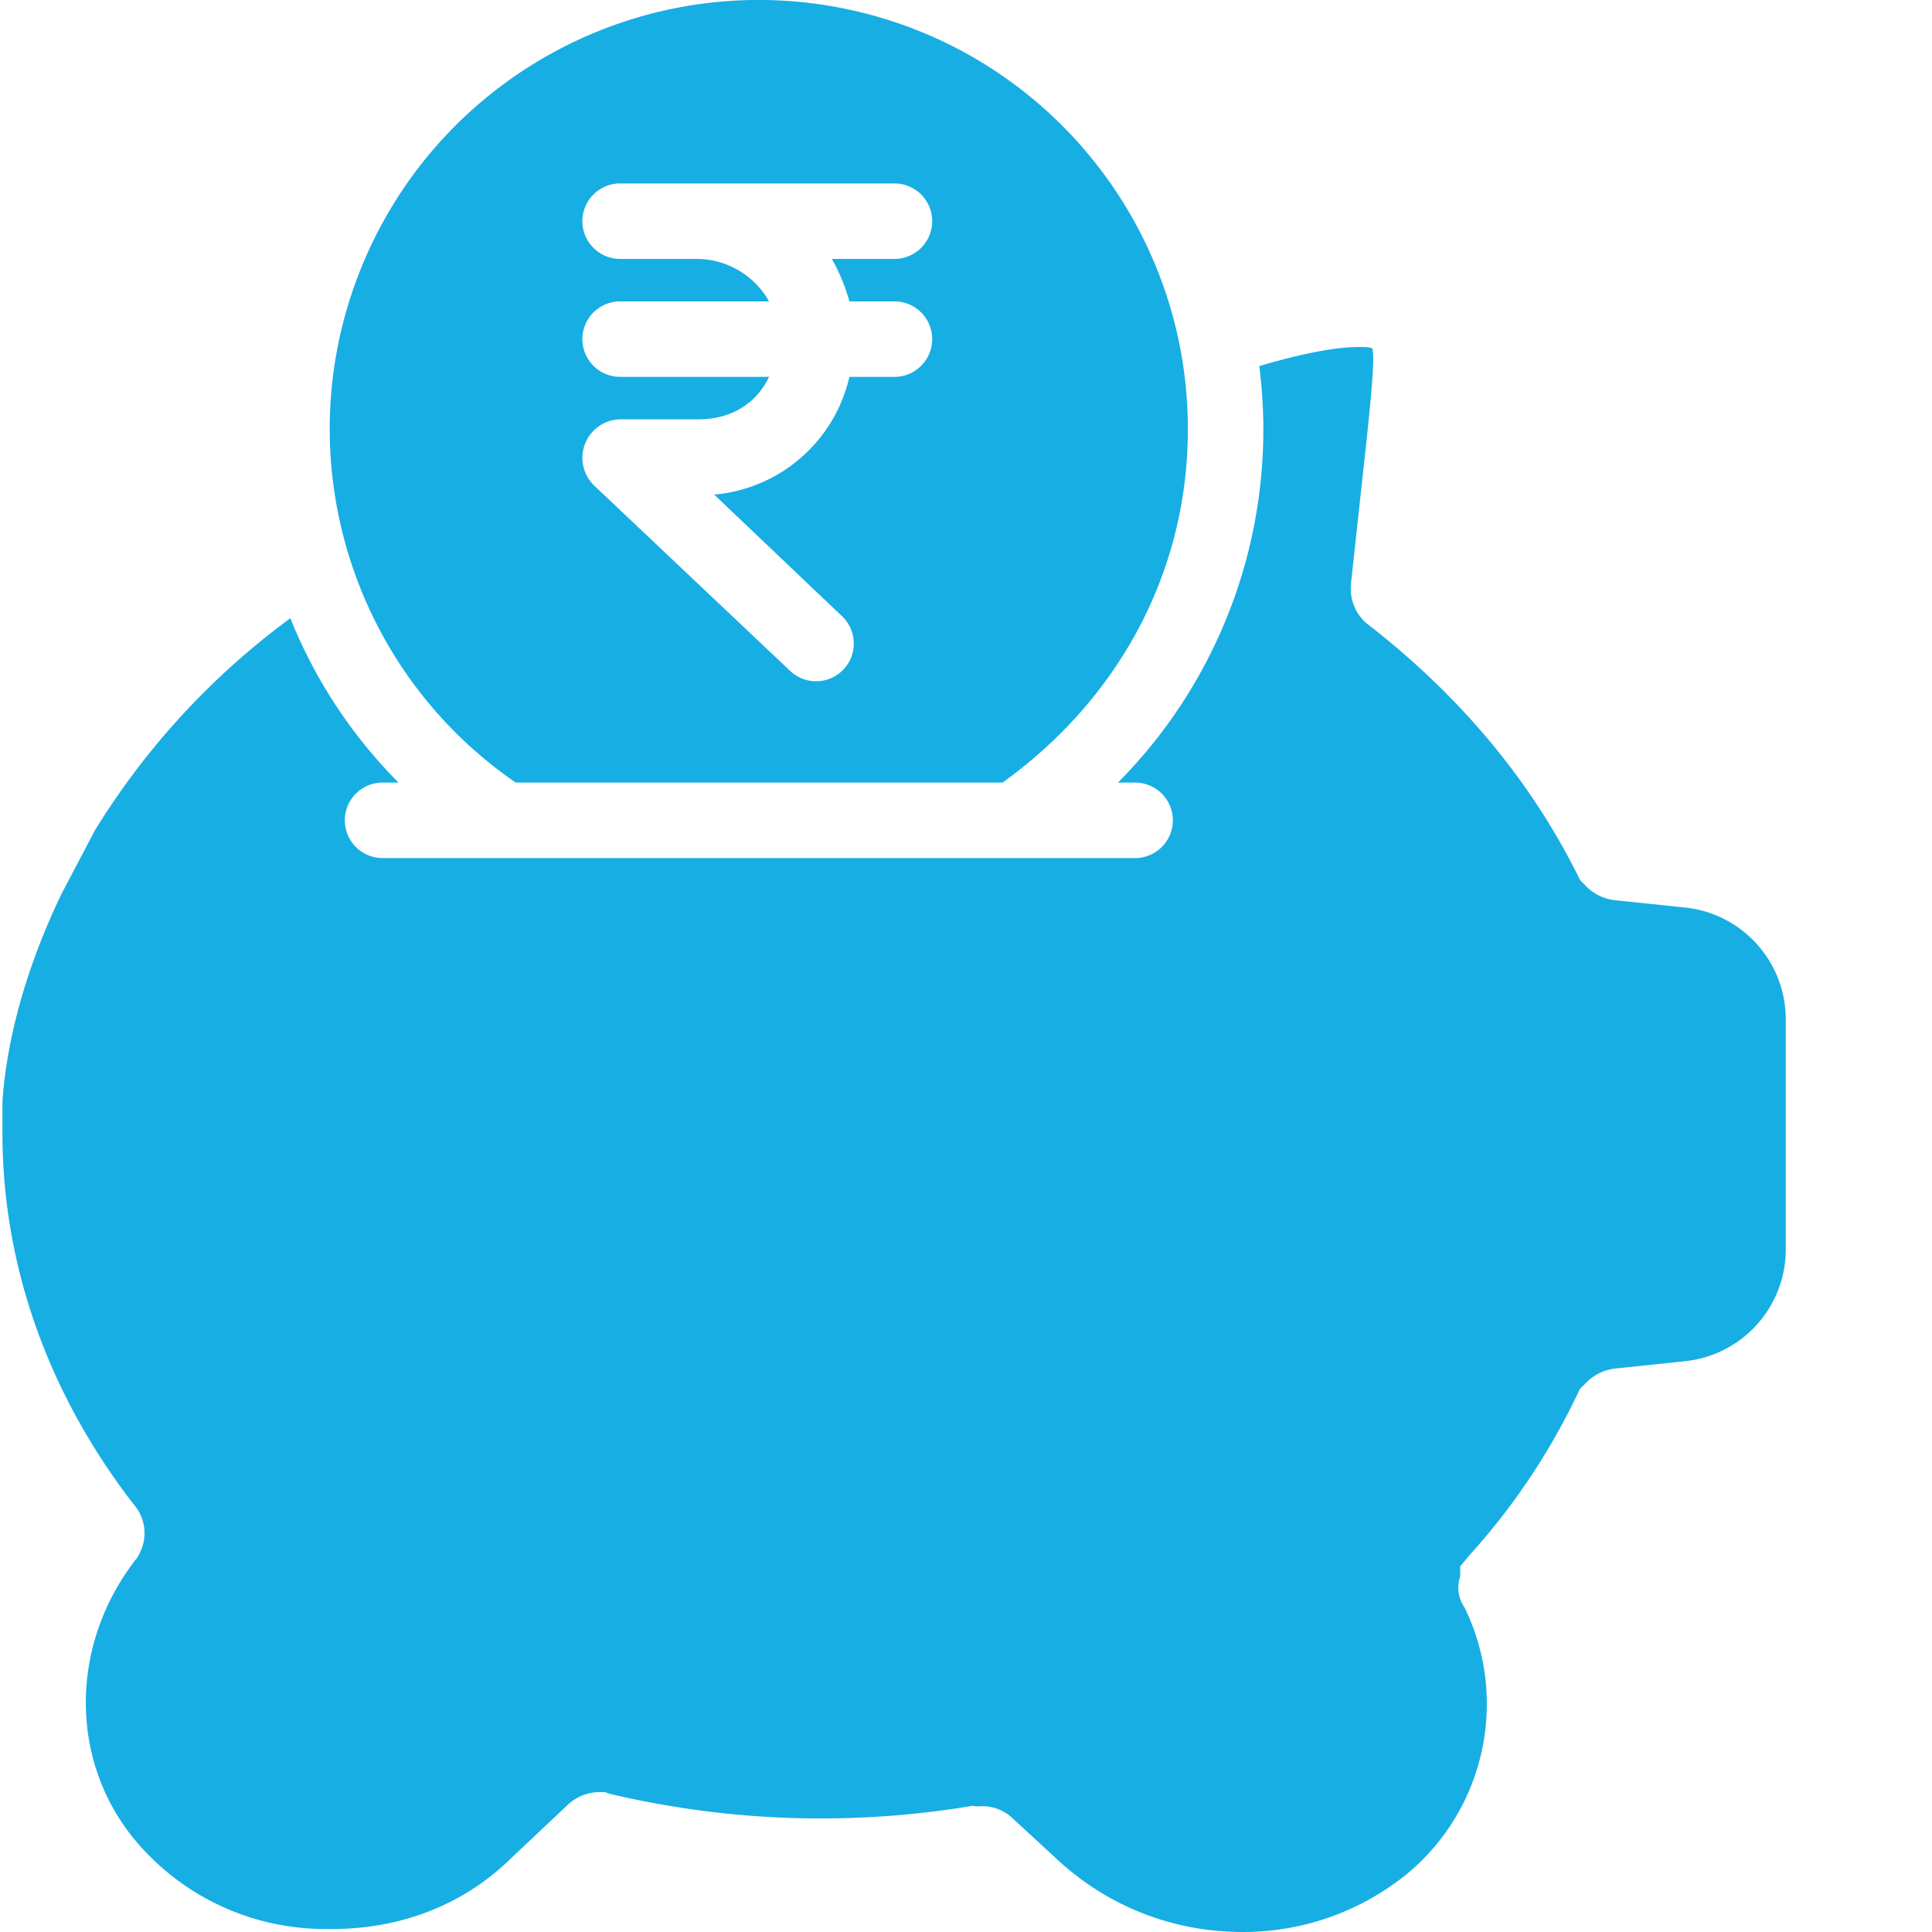
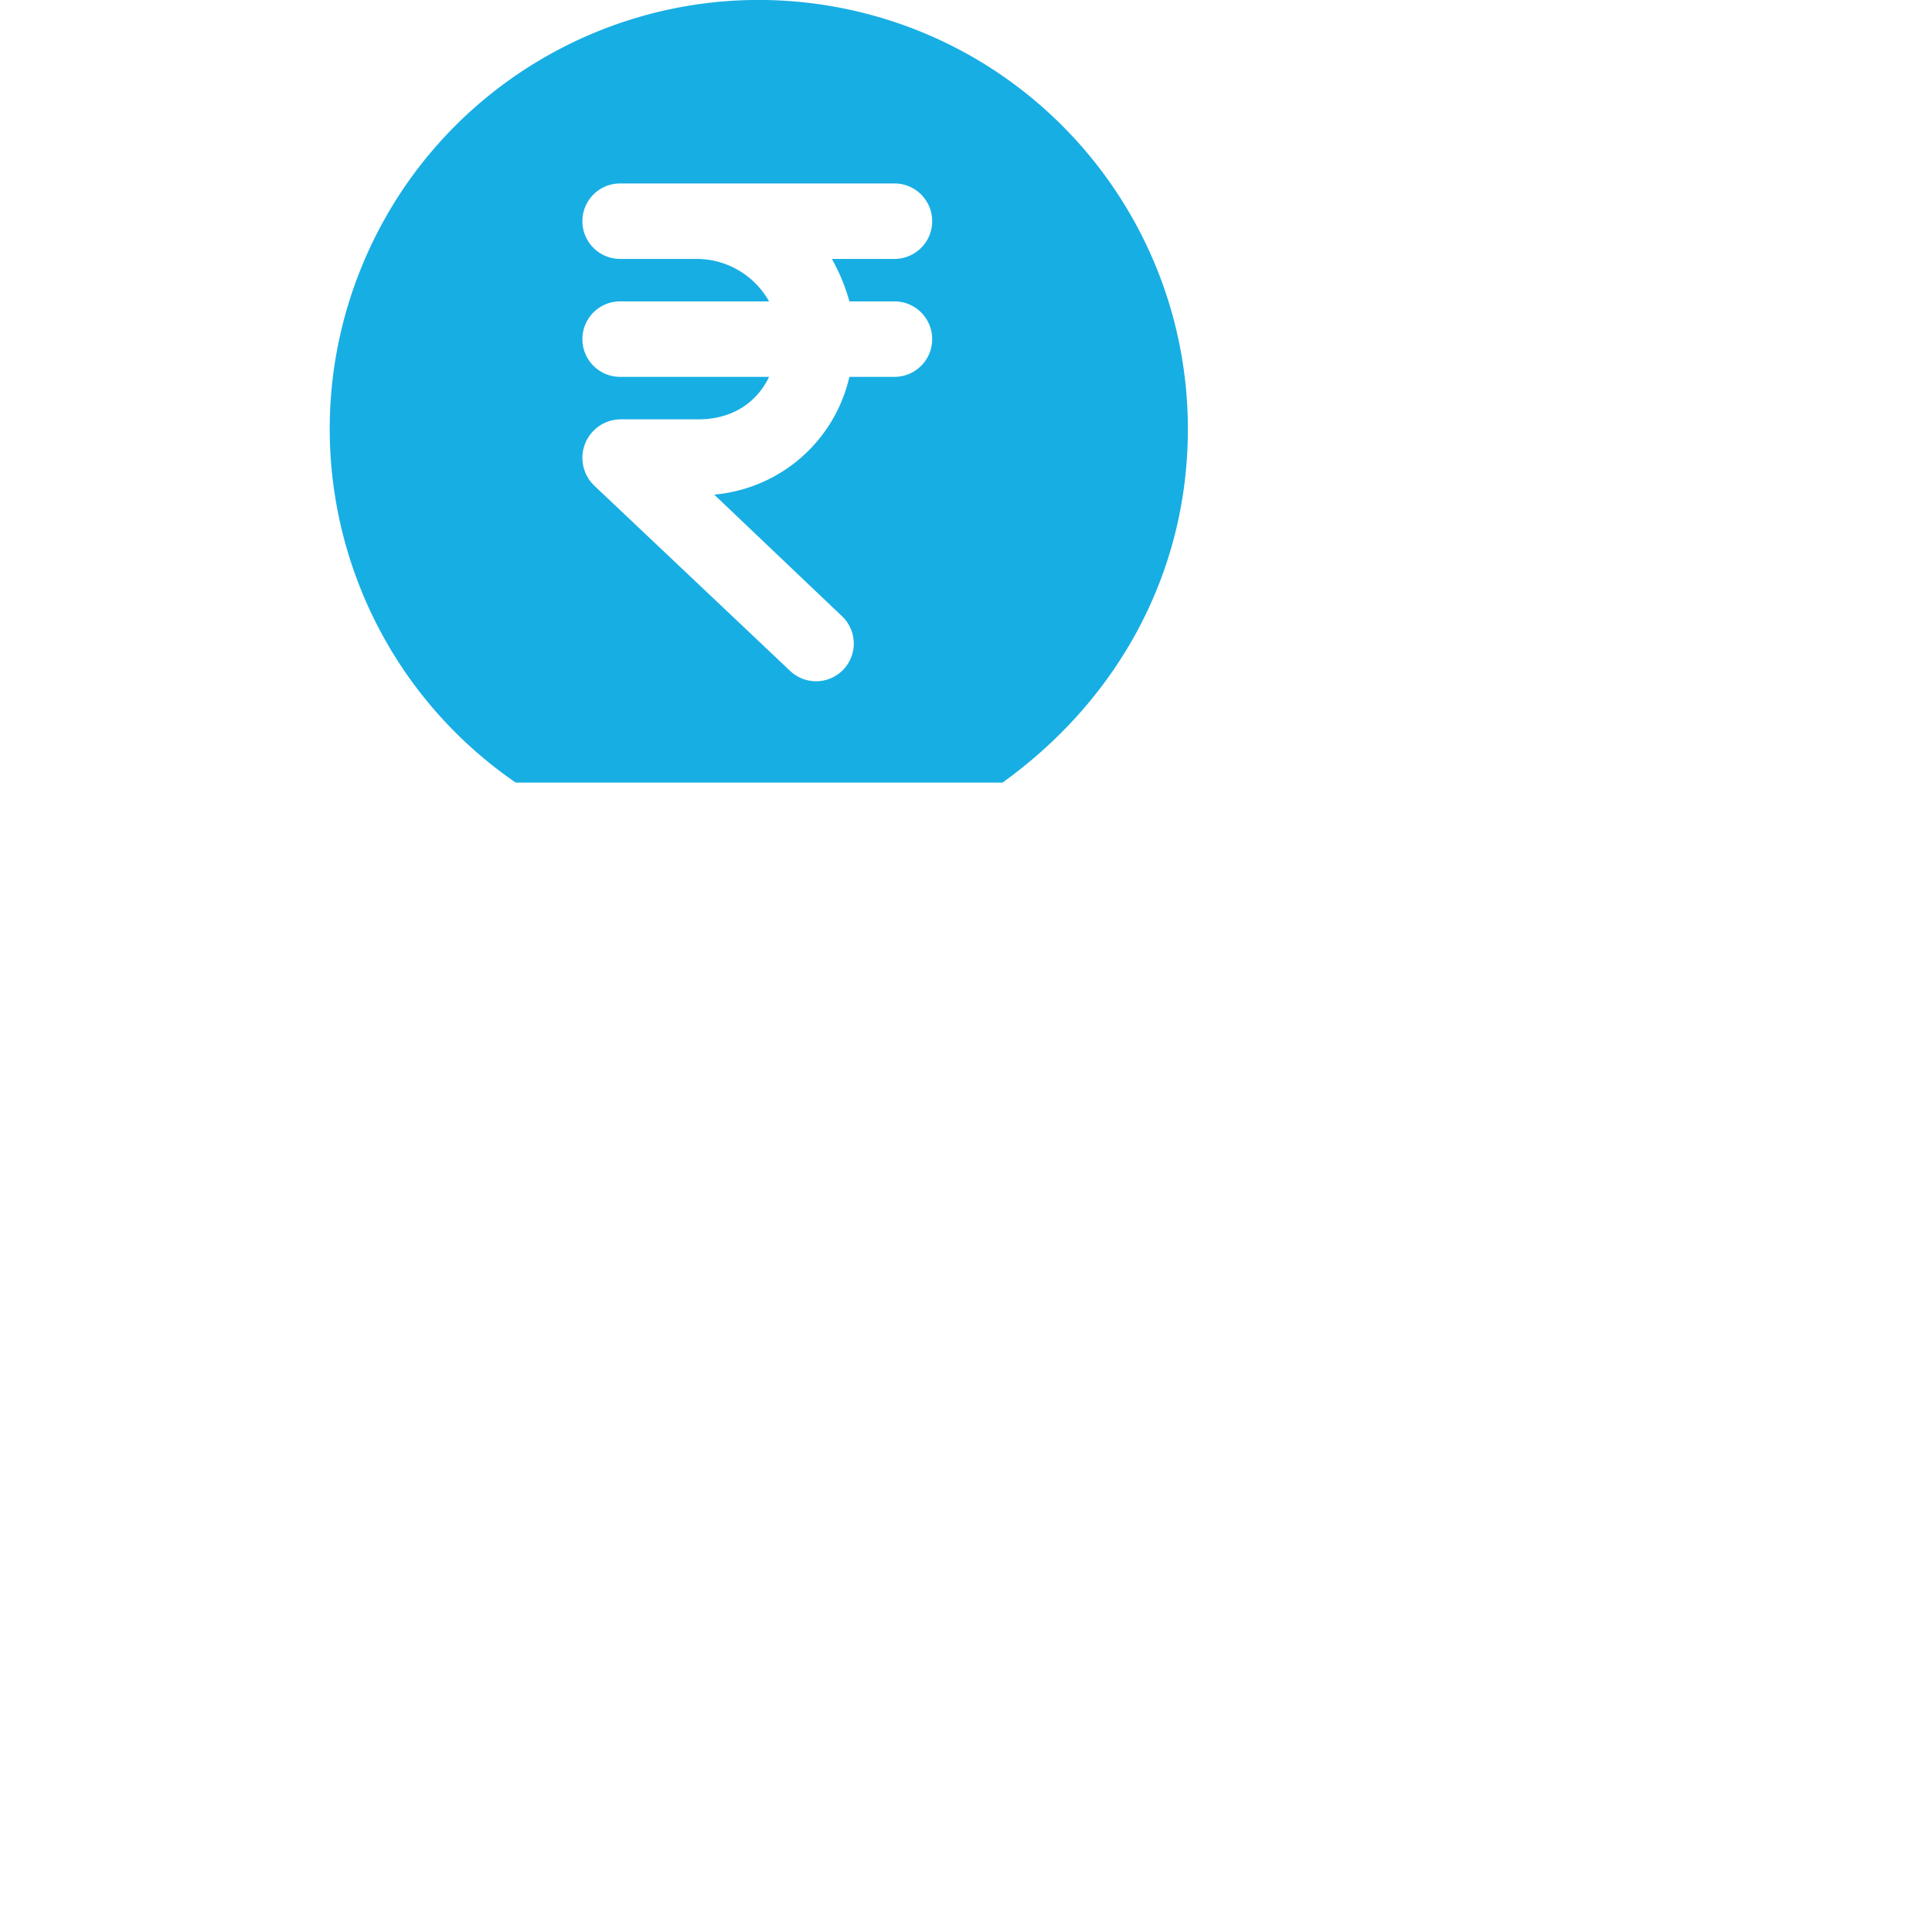
<svg xmlns="http://www.w3.org/2000/svg" width="512" height="512" x="0" y="0" viewBox="0 0 409 409.519" style="enable-background:new 0 0 512 512" xml:space="preserve" class="">
  <g>
-     <path d="m356.871 192.363-14.71-1.539a10.129 10.129 0 0 1-6.56-3.336l-.917-.918-.582-1.164c-10.098-20.195-25.047-38.05-44.434-53.078l-.402-.305-.356-.355a9.73 9.73 0 0 1-2.851-7.184l.046-.863 2.54-23.348c1.234-11.12 2.515-23.183 2.093-25.738l-.062-.43a.976.976 0 0 0-.055-.261 4.394 4.394 0 0 0-1.637-.254l-.277-.031c-3.555-.121-10.168.511-22.039 4.043a106.189 106.189 0 0 1-29.957 88.28h3.629a8 8 0 0 1 0 16H80.832a8 8 0 0 1 0-16h3.39a104.534 104.534 0 0 1-22.94-34.831 159.24 159.24 0 0 0-41.485 45.054l-7.016 13.368C5.598 204.37 1.258 219.535.258 233.343v6.852c0 28.098 9.73 55.301 27.816 78.676a9.275 9.275 0 0 1 1.117 10.645l-.343.656-.465.555c-14.649 19.086-13.809 44.921 1.992 61.582a52.49 52.49 0 0 0 37.965 16.574h1.91c14.11 0 27.285-4.946 37.105-14.317l12.633-11.91a9.719 9.719 0 0 1 7.102-2.773h.926l.902.328a194.35 194.35 0 0 0 76.988 2.559l.68.113h.687a9.245 9.245 0 0 1 7.09 2.52l9.598 8.847a57.133 57.133 0 0 0 36.601 15.203 55.087 55.087 0 0 0 37.168-12.047c16.79-13.726 21.942-37.195 12.442-56.687a7.267 7.267 0 0 1-.914-6.567v-2.14l1.898-2.29a141.636 141.636 0 0 0 22.899-34.117l.601-1.234.989-.965a10.276 10.276 0 0 1 6.597-3.336l14.63-1.539c12.108-1.238 21.331-11.41 21.386-23.582v-49c-.055-12.172-9.278-22.344-21.387-23.586zm0 0" fill="#17aee4" opacity="1" data-original="#000000" />
    <path d="M109.059 165.883h103.187c25-18 39.281-45.067 39.281-74.871.032-43.246-30.39-80.532-72.761-89.176C136.395-6.81 93.793 15.578 76.883 55.379c-16.91 39.8-3.457 86.004 32.176 110.504zm38.765-111h-16.637a8 8 0 0 1 0-16h58.145a8 8 0 0 1 0 16h-13.266a39.98 39.98 0 0 1 3.72 9h9.546a8 8 0 0 1 0 16h-9.547a32.308 32.308 0 0 1-28.66 24.957l27.14 25.82a7.99 7.99 0 0 1-10.988 11.602l-41.586-39.336a8.164 8.164 0 0 1 5.496-14.043h16.637c6.453 0 12.07-3 14.934-9h-31.57a8 8 0 0 1 0-16h31.57a17.663 17.663 0 0 0-14.934-9zm0 0" fill="#17aee4" opacity="1" data-original="#000000" />
  </g>
</svg>